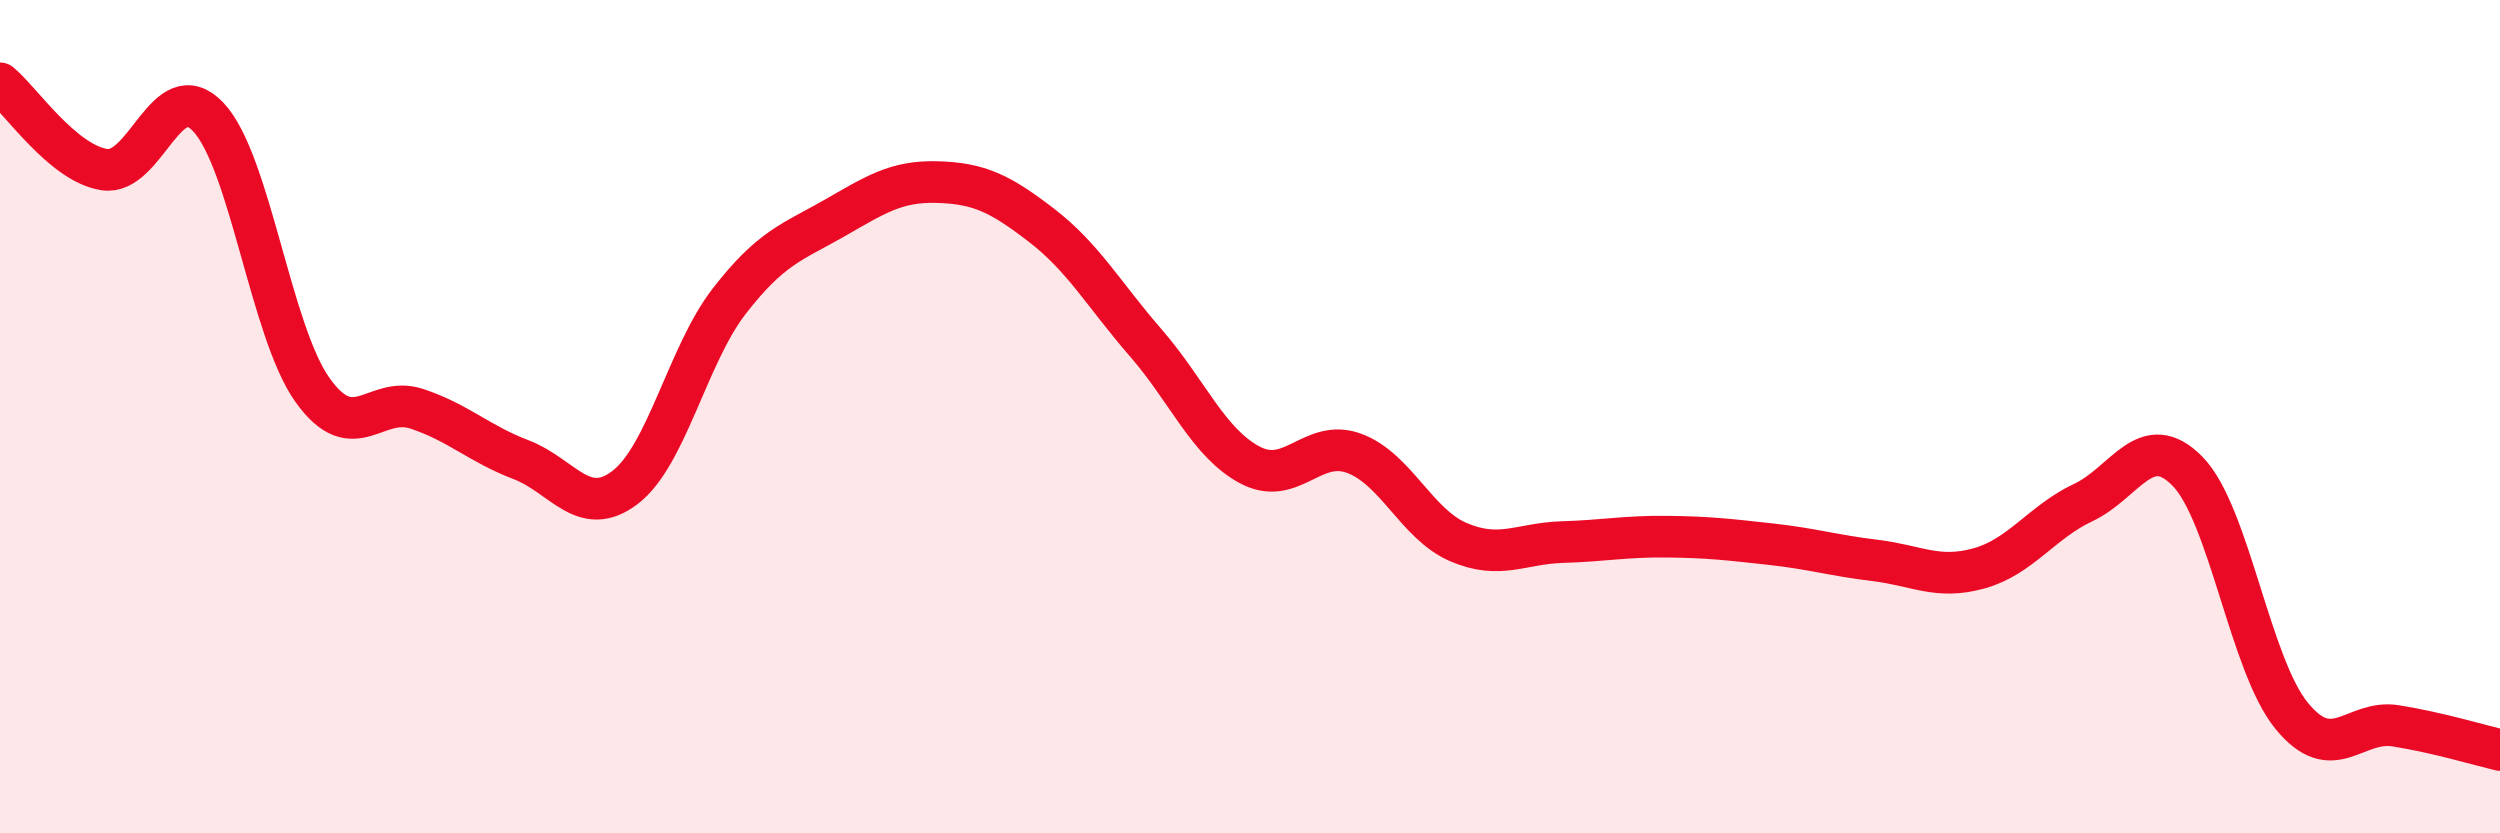
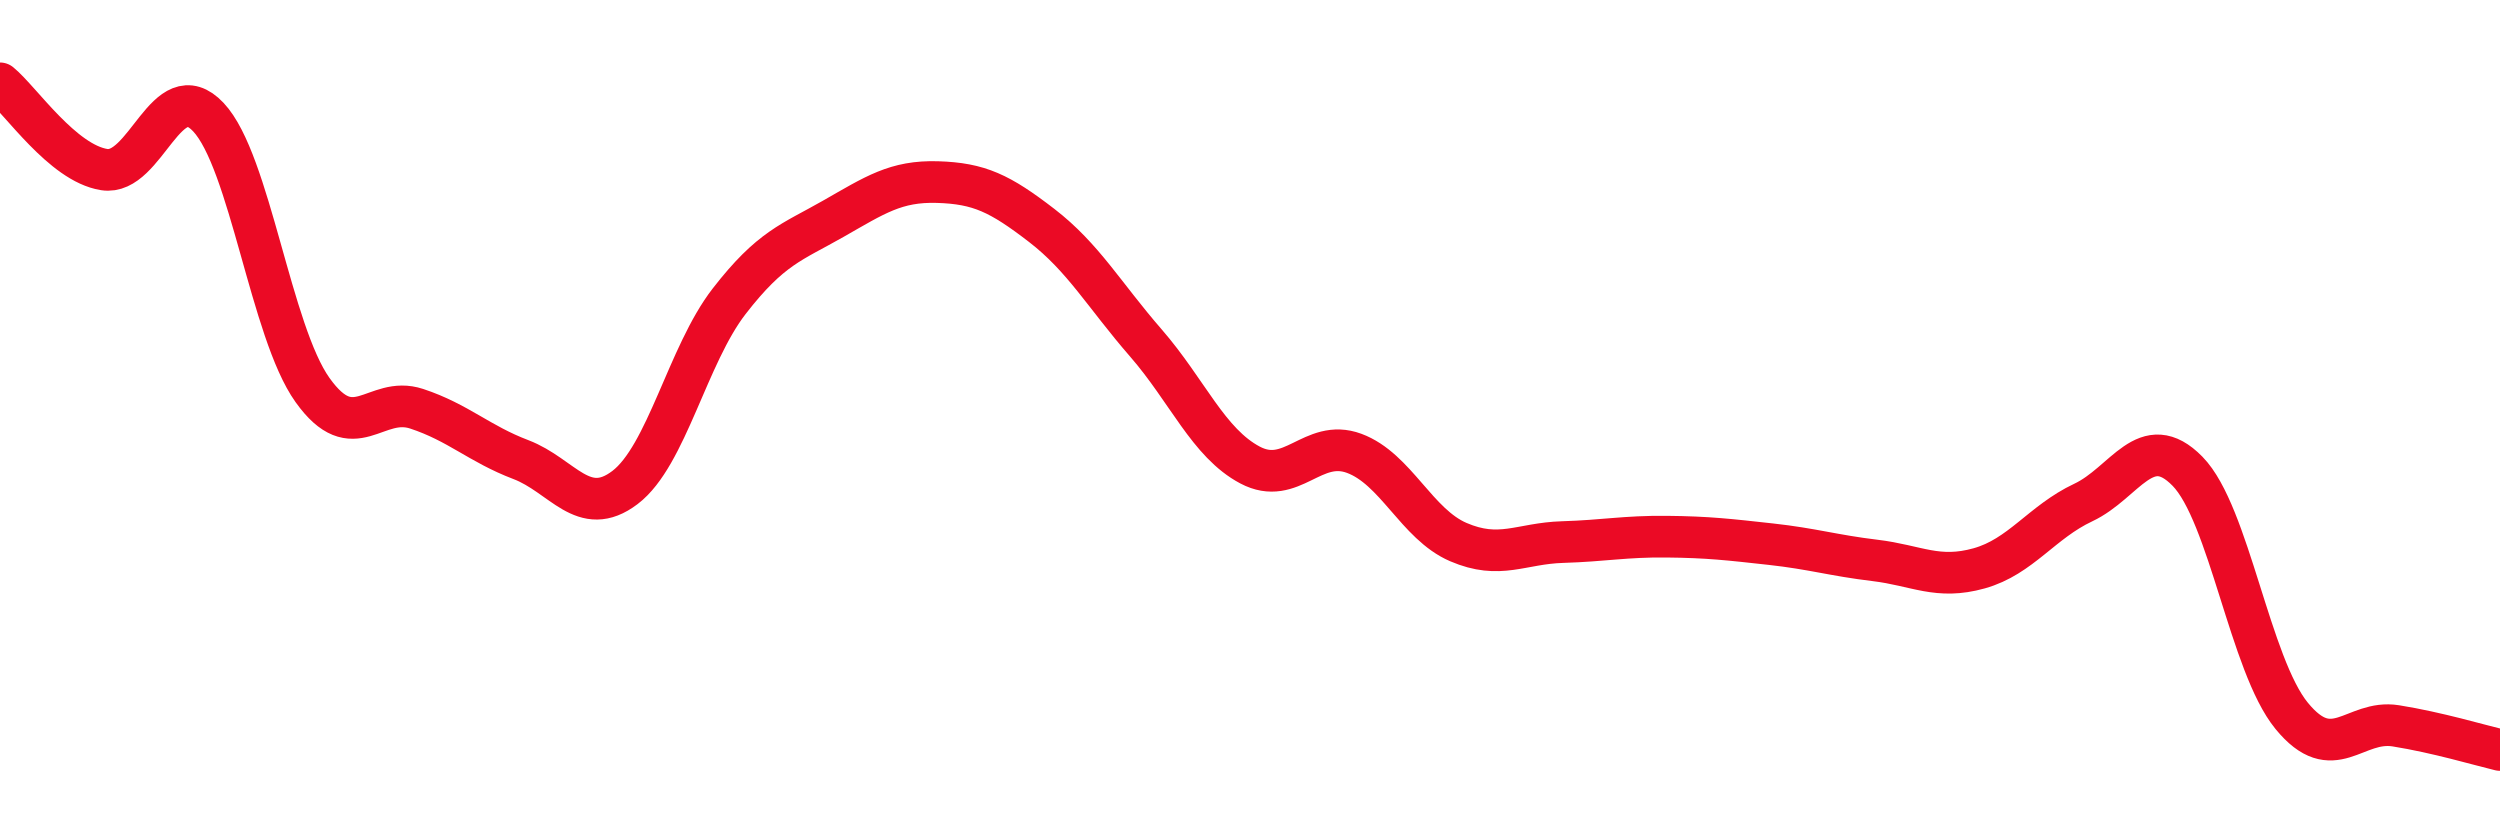
<svg xmlns="http://www.w3.org/2000/svg" width="60" height="20" viewBox="0 0 60 20">
-   <path d="M 0,2 C 0.5,2.41 1.5,3.91 2.5,4.07 C 3.5,4.23 4,1.75 5,2.81 C 6,3.87 6.5,7.96 7.5,9.36 C 8.5,10.76 9,9.48 10,9.81 C 11,10.14 11.5,10.65 12.5,11.03 C 13.5,11.41 14,12.46 15,11.7 C 16,10.94 16.5,8.52 17.5,7.23 C 18.5,5.94 19,5.82 20,5.25 C 21,4.68 21.5,4.34 22.5,4.37 C 23.5,4.4 24,4.64 25,5.41 C 26,6.18 26.5,7.08 27.5,8.23 C 28.5,9.38 29,10.63 30,11.16 C 31,11.69 31.5,10.51 32.5,10.88 C 33.5,11.25 34,12.58 35,13.01 C 36,13.44 36.5,13.04 37.5,13.01 C 38.5,12.98 39,12.87 40,12.88 C 41,12.89 41.5,12.95 42.5,13.06 C 43.5,13.17 44,13.33 45,13.45 C 46,13.57 46.5,13.92 47.5,13.64 C 48.5,13.36 49,12.53 50,12.06 C 51,11.59 51.5,10.29 52.5,11.31 C 53.5,12.33 54,15.96 55,17.18 C 56,18.4 56.5,17.26 57.5,17.42 C 58.5,17.58 59.5,17.88 60,18L60 20L0 20Z" fill="#EB0A25" opacity="0.1" stroke-linecap="round" stroke-linejoin="round" />
  <path d="M 0,2 C 0.5,2.41 1.5,3.91 2.5,4.07 C 3.5,4.23 4,1.75 5,2.81 C 6,3.87 6.5,7.96 7.5,9.36 C 8.5,10.76 9,9.48 10,9.81 C 11,10.14 11.5,10.65 12.5,11.03 C 13.5,11.41 14,12.46 15,11.7 C 16,10.94 16.5,8.52 17.5,7.23 C 18.5,5.94 19,5.82 20,5.25 C 21,4.68 21.5,4.34 22.5,4.37 C 23.5,4.4 24,4.64 25,5.41 C 26,6.18 26.5,7.08 27.5,8.23 C 28.5,9.38 29,10.63 30,11.16 C 31,11.69 31.5,10.51 32.5,10.88 C 33.5,11.25 34,12.58 35,13.01 C 36,13.44 36.5,13.04 37.5,13.01 C 38.5,12.98 39,12.87 40,12.88 C 41,12.89 41.5,12.95 42.5,13.06 C 43.5,13.17 44,13.33 45,13.45 C 46,13.57 46.5,13.92 47.5,13.64 C 48.5,13.36 49,12.53 50,12.06 C 51,11.59 51.5,10.29 52.5,11.31 C 53.5,12.33 54,15.96 55,17.18 C 56,18.4 56.5,17.26 57.5,17.42 C 58.5,17.58 59.5,17.88 60,18" stroke="#EB0A25" stroke-width="1" fill="none" stroke-linecap="round" stroke-linejoin="round" />
</svg>